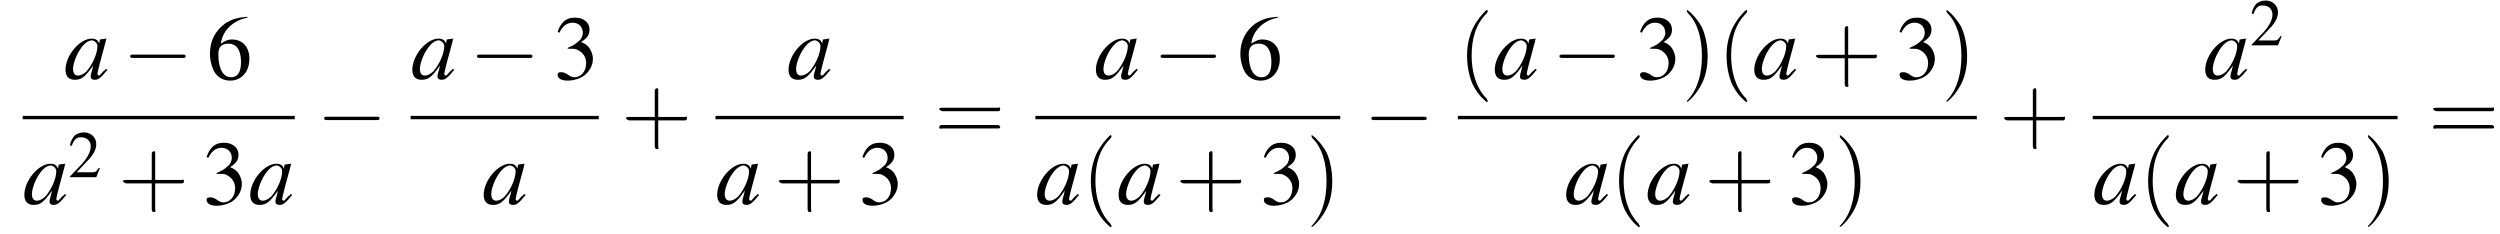
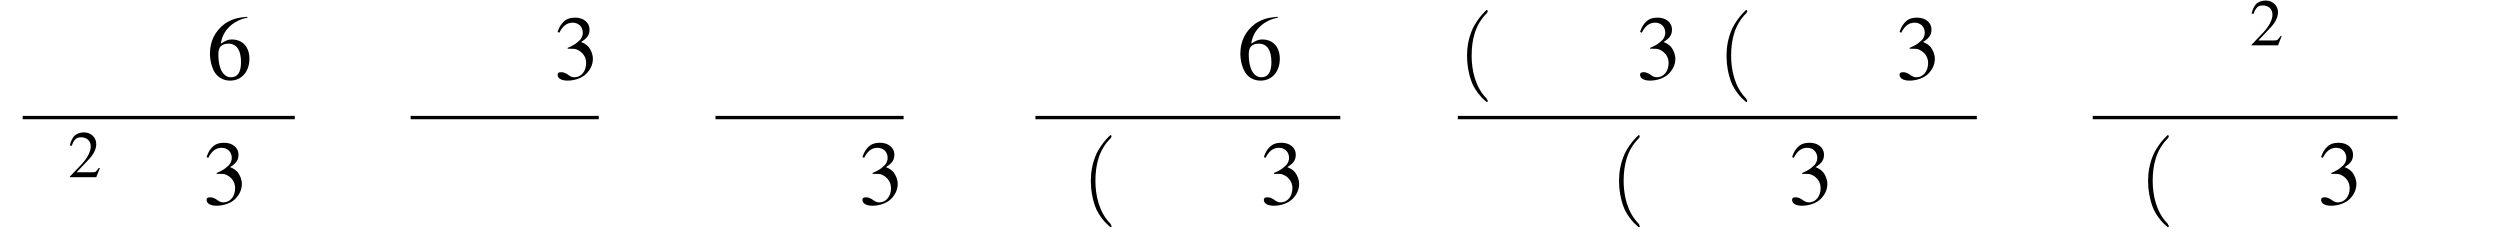
<svg xmlns="http://www.w3.org/2000/svg" xmlns:xlink="http://www.w3.org/1999/xlink" height="27.9pt" version="1.1" viewBox="87.8 80.6 297.7 27.9" width="297.7pt">
  <defs>
-     <path d="M7.2 -2.5C7.3 -2.5 7.5 -2.5 7.5 -2.7S7.3 -2.9 7.2 -2.9H1.3C1.1 -2.9 0.9 -2.9 0.9 -2.7S1.1 -2.5 1.3 -2.5H7.2Z" id="g1-0" />
    <path d="M5.2 -1.5L5 -1.5C4.6 -0.9 4.5 -0.8 4 -0.8H1.4L3.2 -2.7C4.2 -3.7 4.6 -4.6 4.6 -5.4C4.6 -6.5 3.7 -7.3 2.6 -7.3C2 -7.3 1.4 -7.1 1 -6.7C0.7 -6.3 0.5 -6 0.3 -5.2L0.6 -5.1C1 -6.2 1.4 -6.5 2.1 -6.5C3.1 -6.5 3.7 -5.9 3.7 -5C3.7 -4.2 3.2 -3.2 2.3 -2.2L0.3 -0.1V0H4.6L5.2 -1.5Z" id="g3-50" />
    <path d="M1.7 -3.6C2.3 -3.6 2.6 -3.6 2.8 -3.5C3.5 -3.2 3.9 -2.6 3.9 -1.9C3.9 -0.9 3.3 -0.2 2.5 -0.2C2.2 -0.2 2 -0.3 1.6 -0.6C1.2 -0.8 1.1 -0.8 0.9 -0.8C0.6 -0.8 0.5 -0.7 0.5 -0.5C0.5 -0.1 0.9 0.2 1.7 0.2C2.5 0.2 3.4 -0.1 3.9 -0.6S4.7 -1.7 4.7 -2.4C4.7 -2.9 4.5 -3.4 4.2 -3.8C4 -4 3.8 -4.2 3.3 -4.4C4.1 -4.9 4.3 -5.3 4.3 -5.9C4.3 -6.7 3.6 -7.3 2.6 -7.3C2.1 -7.3 1.6 -7.2 1.2 -6.8C0.9 -6.5 0.7 -6.2 0.5 -5.6L0.7 -5.5C1.1 -6.3 1.6 -6.7 2.3 -6.7C3 -6.7 3.5 -6.2 3.5 -5.5C3.5 -5.1 3.3 -4.7 3 -4.5C2.7 -4.2 2.4 -4 1.7 -3.7V-3.6Z" id="g3-51" />
    <path d="M4.8 -7.4C3.6 -7.3 3 -7.1 2.2 -6.6C1 -5.7 0.4 -4.5 0.4 -3C0.4 -2.1 0.7 -1.1 1.1 -0.6C1.5 -0.1 2.1 0.2 2.8 0.2C4.2 0.2 5.1 -0.9 5.1 -2.4C5.1 -3.8 4.3 -4.7 3 -4.7C2.6 -4.7 2.3 -4.6 1.7 -4.2C1.9 -5.8 3.2 -7 4.9 -7.3L4.8 -7.4ZM2.6 -4.2C3.6 -4.2 4.1 -3.4 4.1 -2C4.1 -0.8 3.7 -0.2 2.9 -0.2C2 -0.2 1.4 -1.2 1.4 -2.9C1.4 -3.4 1.5 -3.7 1.7 -3.9C1.9 -4.1 2.2 -4.2 2.6 -4.2Z" id="g3-54" />
    <use id="g11-50" transform="scale(0.731)" xlink:href="#g3-50" />
    <path d="M2.6 1.9C2.6 1.9 2.6 1.9 2.5 1.7C1.5 0.7 1.2 -0.8 1.2 -2C1.2 -3.4 1.5 -4.7 2.5 -5.7C2.6 -5.8 2.6 -5.9 2.6 -5.9C2.6 -5.9 2.6 -6 2.5 -6C2.5 -6 1.8 -5.4 1.3 -4.4C0.9 -3.5 0.8 -2.7 0.8 -2C0.8 -1.4 0.9 -0.4 1.3 0.5C1.8 1.5 2.5 2 2.5 2C2.6 2 2.6 2 2.6 1.9Z" id="g12-40" />
-     <path d="M2.3 -2C2.3 -2.6 2.2 -3.6 1.8 -4.5C1.3 -5.4 0.6 -6 0.5 -6C0.5 -6 0.5 -5.9 0.5 -5.9C0.5 -5.9 0.5 -5.8 0.6 -5.7C1.4 -4.9 1.8 -3.6 1.8 -2C1.8 -0.6 1.5 0.8 0.6 1.8C0.5 1.9 0.5 1.9 0.5 1.9C0.5 2 0.5 2 0.5 2C0.6 2 1.3 1.4 1.8 0.4C2.2 -0.4 2.3 -1.3 2.3 -2Z" id="g12-41" />
-     <path d="M3.2 -1.8H5.5C5.6 -1.8 5.7 -1.8 5.7 -2S5.6 -2.1 5.5 -2.1H3.2V-4.4C3.2 -4.5 3.2 -4.6 3.1 -4.6S2.9 -4.5 2.9 -4.4V-2.1H0.7C0.6 -2.1 0.4 -2.1 0.4 -2S0.6 -1.8 0.7 -1.8H2.9V0.4C2.9 0.5 2.9 0.7 3.1 0.7S3.2 0.5 3.2 0.4V-1.8Z" id="g12-43" />
-     <path d="M5.5 -2.6C5.6 -2.6 5.7 -2.6 5.7 -2.8S5.6 -2.9 5.5 -2.9H0.7C0.6 -2.9 0.4 -2.9 0.4 -2.8S0.6 -2.6 0.7 -2.6H5.5ZM5.5 -1.1C5.6 -1.1 5.7 -1.1 5.7 -1.2S5.6 -1.4 5.5 -1.4H0.7C0.6 -1.4 0.4 -1.4 0.4 -1.2S0.6 -1.1 0.7 -1.1H5.5Z" id="g12-61" />
-     <path d="M5 -1.2C4.9 -1 4.8 -1 4.7 -0.9C4.4 -0.6 4.3 -0.4 4.2 -0.4C4.1 -0.4 4 -0.5 4 -0.6C4 -0.8 4.5 -2.7 5 -4.5C5 -4.6 5 -4.7 5.1 -4.8L5 -4.8L4.3 -4.7L4.3 -4.7L4.2 -4.2C4.1 -4.6 3.8 -4.8 3.3 -4.8C1.9 -4.8 0.2 -2.8 0.2 -1.1C0.2 -0.3 0.6 0.1 1.3 0.1C2.1 0.1 2.5 -0.2 3.5 -1.6C3.3 -0.7 3.2 -0.6 3.2 -0.3C3.2 0 3.4 0.1 3.7 0.1C4.1 0.1 4.4 -0.1 5.2 -1.1L5 -1.2ZM3.4 -4.6C3.7 -4.5 4 -4.3 4 -3.9C4 -3 3.4 -1.7 2.7 -0.9C2.4 -0.6 2 -0.4 1.7 -0.4C1.3 -0.4 1.1 -0.7 1.1 -1.2C1.1 -1.8 1.5 -2.9 2 -3.6C2.4 -4.2 2.9 -4.6 3.4 -4.6Z" id="g8-97" />
    <use id="g15-51" xlink:href="#g3-51" />
    <use id="g15-54" xlink:href="#g3-54" />
    <use id="g16-40" transform="scale(1.369)" xlink:href="#g12-40" />
    <use id="g16-41" transform="scale(1.369)" xlink:href="#g12-41" />
    <use id="g16-43" transform="scale(1.369)" xlink:href="#g12-43" />
    <use id="g16-61" transform="scale(1.369)" xlink:href="#g12-61" />
  </defs>
  <g id="page1">
    <use x="95.4" xlink:href="#g8-97" y="90" />
    <use x="102.4" xlink:href="#g1-0" y="90" />
    <use x="112.4" xlink:href="#g15-54" y="90" />
    <rect height="0.4" width="32.4" x="90.5" y="94.4" />
    <use x="90.5" xlink:href="#g8-97" y="104.9" />
    <use x="95.9" xlink:href="#g11-50" y="101.7" />
    <use x="101.9" xlink:href="#g16-43" y="104.9" />
    <use x="111.9" xlink:href="#g15-51" y="104.9" />
    <use x="117.4" xlink:href="#g8-97" y="104.9" />
    <use x="125.5" xlink:href="#g1-0" y="97.4" />
    <use x="136.7" xlink:href="#g8-97" y="90" />
    <use x="143.7" xlink:href="#g1-0" y="90" />
    <use x="153.7" xlink:href="#g15-51" y="90" />
    <rect height="0.4" width="22.4" x="136.7" y="94.4" />
    <use x="145.2" xlink:href="#g8-97" y="104.9" />
    <use x="161.8" xlink:href="#g16-43" y="97.4" />
    <use x="181.5" xlink:href="#g8-97" y="90" />
    <rect height="0.4" width="22.4" x="173" y="94.4" />
    <use x="173" xlink:href="#g8-97" y="104.9" />
    <use x="180" xlink:href="#g16-43" y="104.9" />
    <use x="190" xlink:href="#g15-51" y="104.9" />
    <use x="199.1" xlink:href="#g16-61" y="97.4" />
    <use x="218.1" xlink:href="#g8-97" y="90" />
    <use x="225.1" xlink:href="#g1-0" y="90" />
    <use x="235.1" xlink:href="#g15-54" y="90" />
    <rect height="0.4" width="36.3" x="211.1" y="94.4" />
    <use x="211.1" xlink:href="#g8-97" y="104.9" />
    <use x="216.6" xlink:href="#g16-40" y="104.9" />
    <use x="220.8" xlink:href="#g8-97" y="104.9" />
    <use x="227.8" xlink:href="#g16-43" y="104.9" />
    <use x="237.8" xlink:href="#g15-51" y="104.9" />
    <use x="243.3" xlink:href="#g16-41" y="104.9" />
    <use x="250.2" xlink:href="#g1-0" y="97.4" />
    <use x="261.4" xlink:href="#g16-40" y="90" />
    <use x="265.6" xlink:href="#g8-97" y="90" />
    <use x="272.6" xlink:href="#g1-0" y="90" />
    <use x="282.6" xlink:href="#g15-51" y="90" />
    <use x="288" xlink:href="#g16-41" y="90" />
    <use x="292.3" xlink:href="#g16-40" y="90" />
    <use x="296.5" xlink:href="#g8-97" y="90" />
    <use x="303.5" xlink:href="#g16-43" y="90" />
    <use x="313.5" xlink:href="#g15-51" y="90" />
    <use x="318.9" xlink:href="#g16-41" y="90" />
    <rect height="0.4" width="61.8" x="261.4" y="94.4" />
    <use x="274.1" xlink:href="#g8-97" y="104.9" />
    <use x="279.5" xlink:href="#g16-40" y="104.9" />
    <use x="283.8" xlink:href="#g8-97" y="104.9" />
    <use x="290.8" xlink:href="#g16-43" y="104.9" />
    <use x="300.7" xlink:href="#g15-51" y="104.9" />
    <use x="306.2" xlink:href="#g16-41" y="104.9" />
    <use x="325.9" xlink:href="#g16-43" y="97.4" />
    <use x="350.2" xlink:href="#g8-97" y="90" />
    <use x="355.7" xlink:href="#g11-50" y="86" />
    <rect height="0.4" width="36.3" x="337" y="94.4" />
    <use x="337" xlink:href="#g8-97" y="104.9" />
    <use x="342.5" xlink:href="#g16-40" y="104.9" />
    <use x="346.7" xlink:href="#g8-97" y="104.9" />
    <use x="353.7" xlink:href="#g16-43" y="104.9" />
    <use x="363.7" xlink:href="#g15-51" y="104.9" />
    <use x="369.1" xlink:href="#g16-41" y="104.9" />
    <use x="377" xlink:href="#g16-61" y="97.4" />
  </g>
</svg>